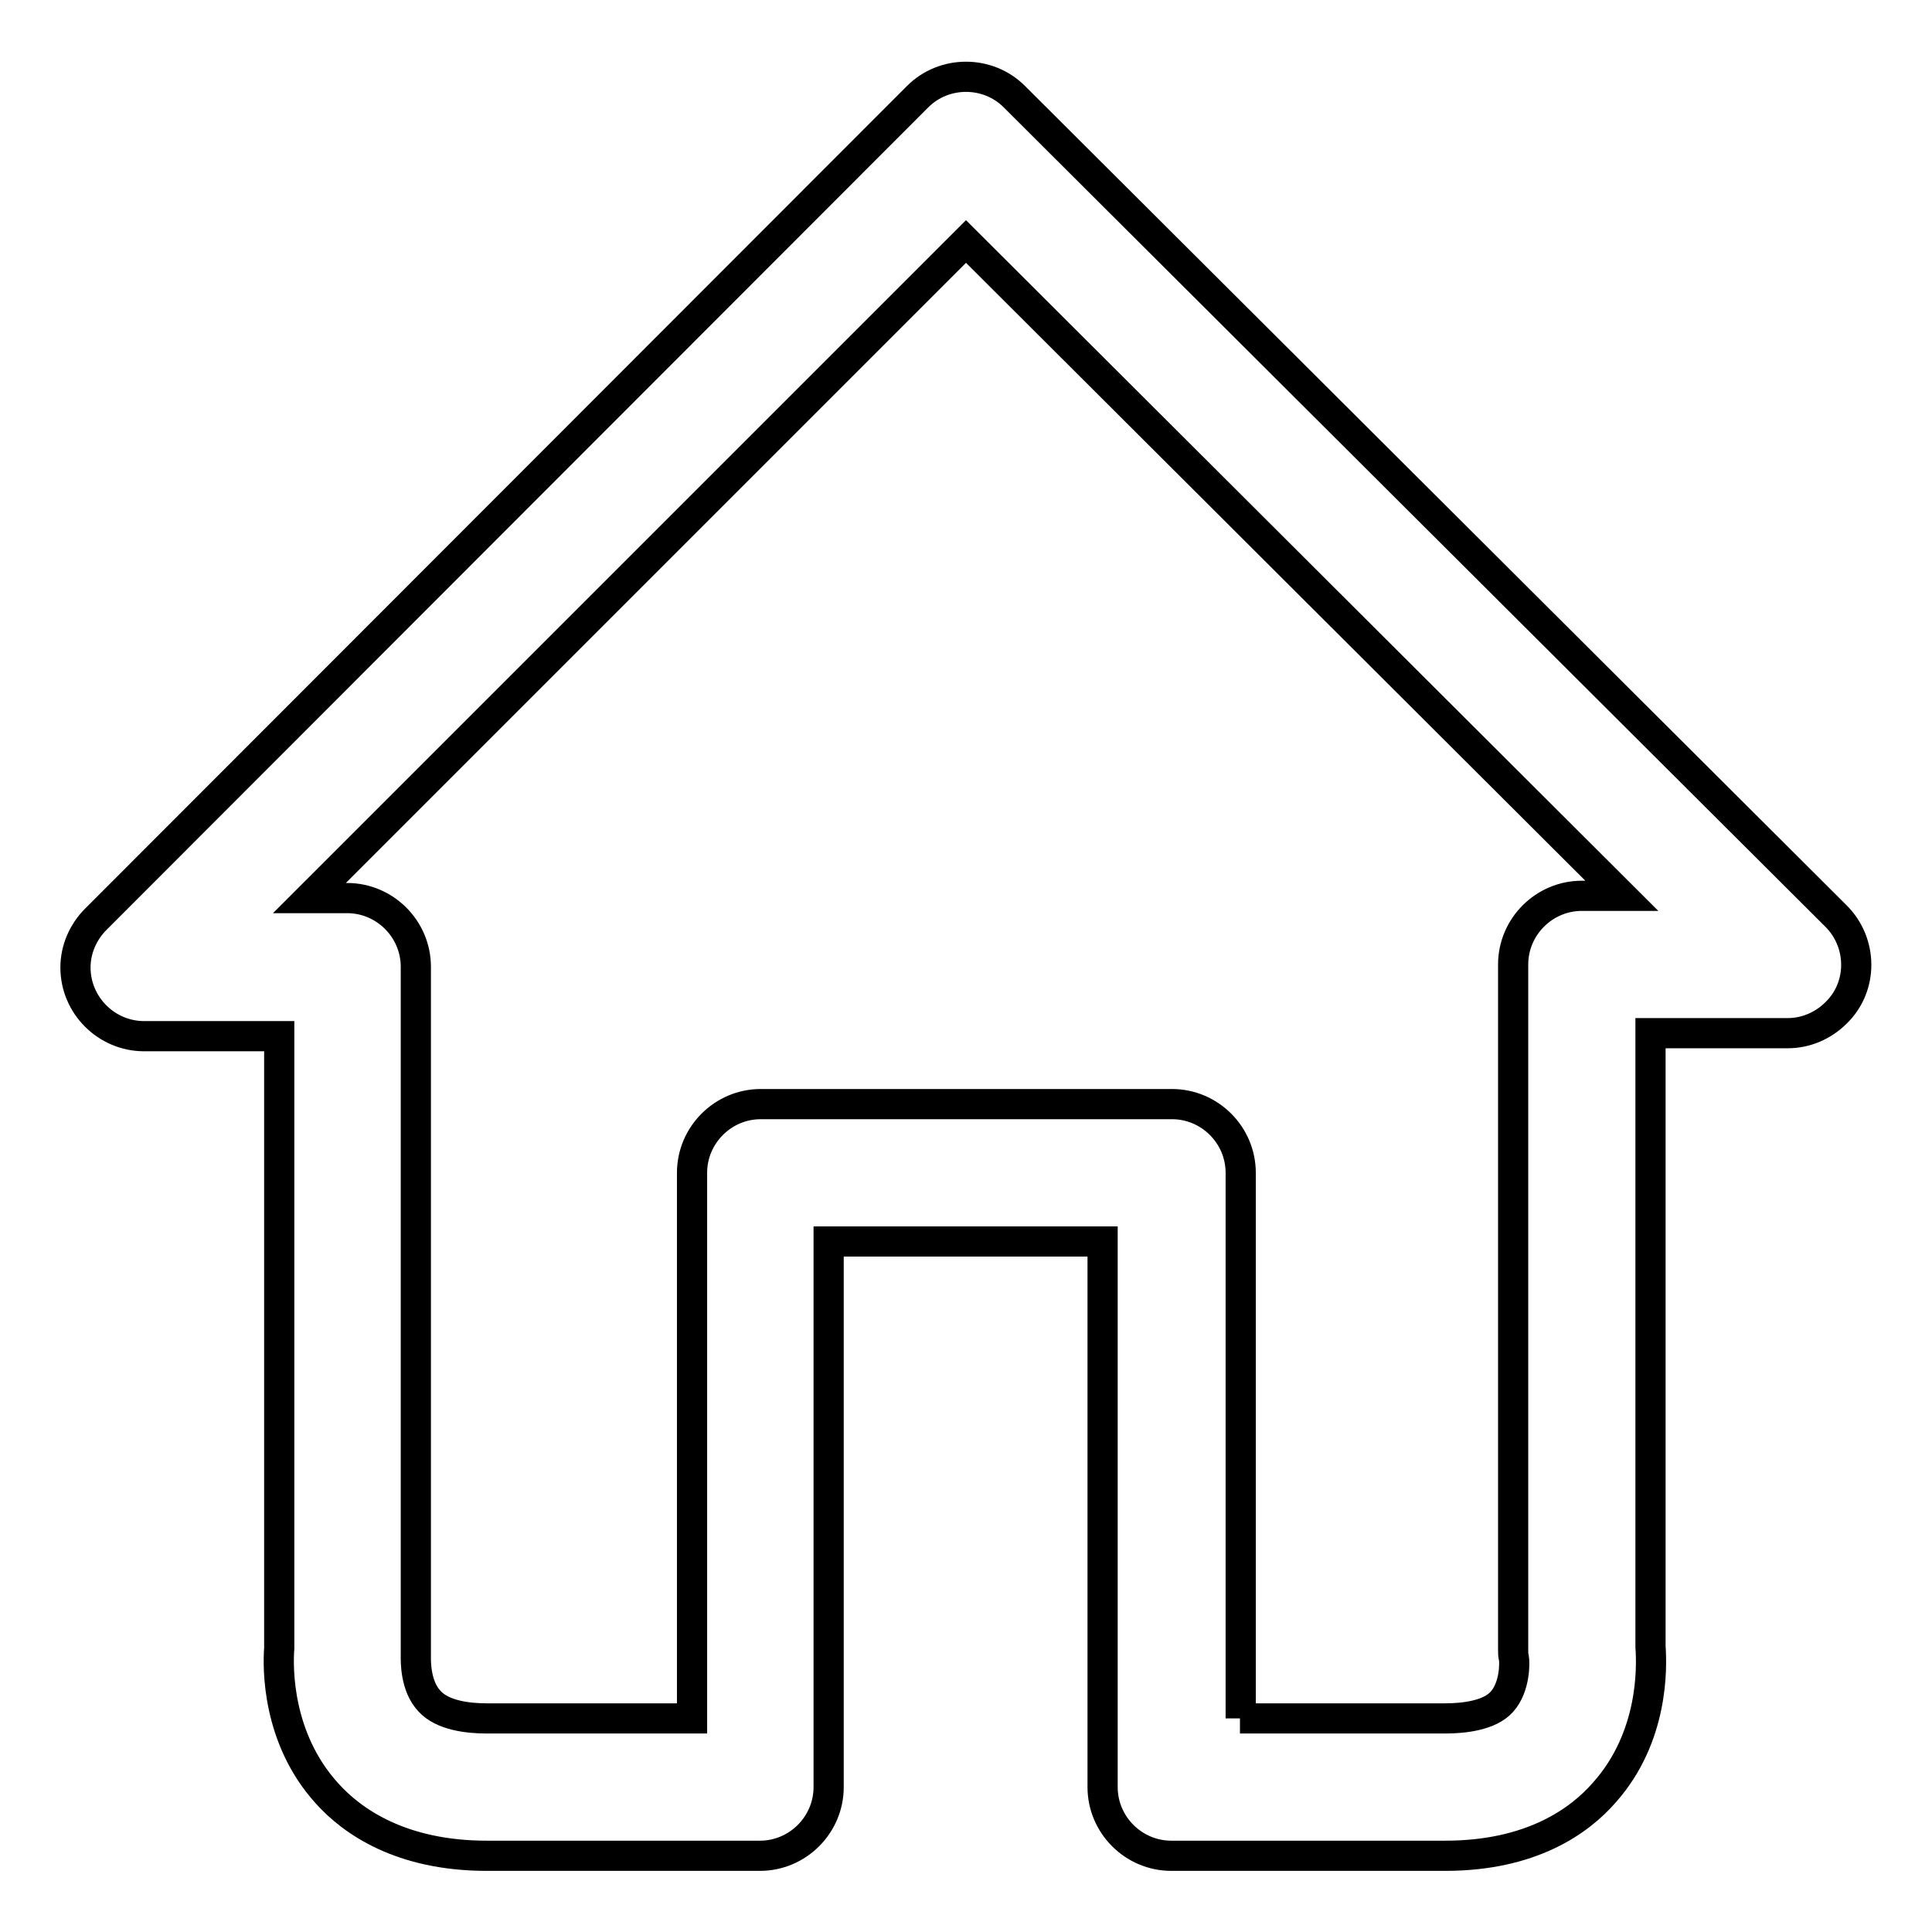
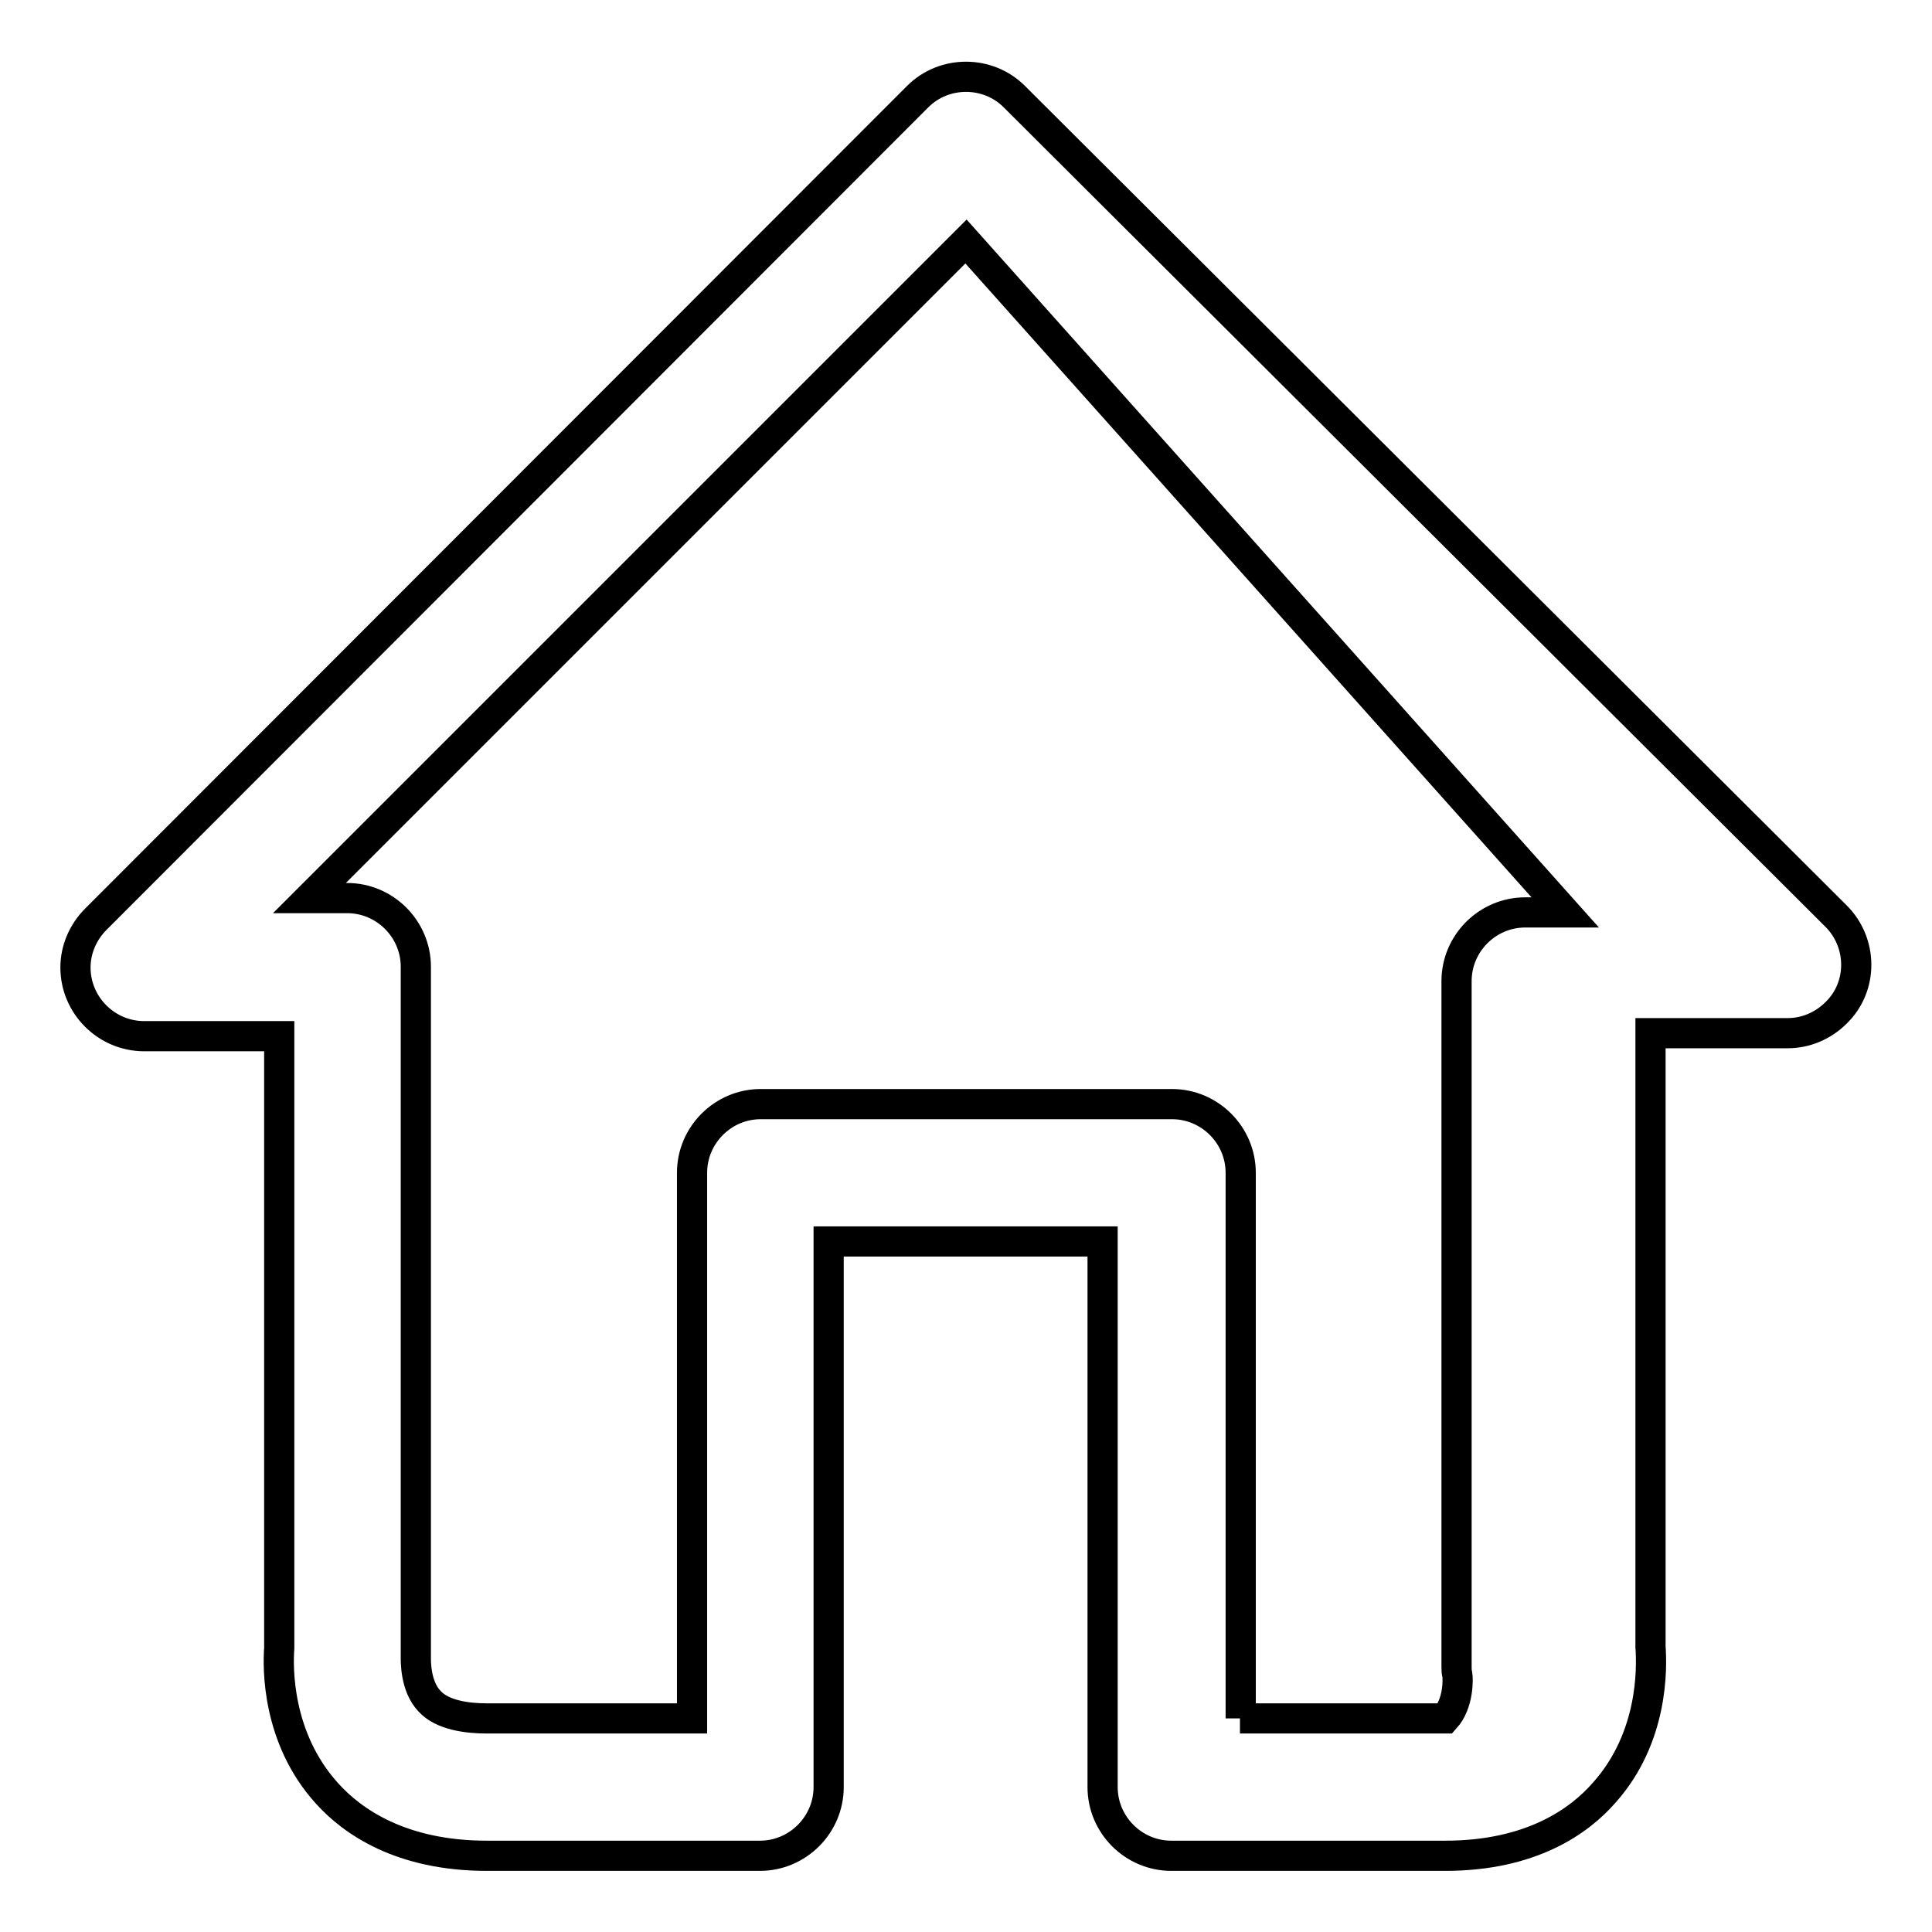
<svg xmlns="http://www.w3.org/2000/svg" version="1.1" x="0px" y="0px" viewBox="0 0 256 256" enable-background="new 0 0 256 256" xml:space="preserve">
  <g>
-     <path stroke-width="4" fill-opacity="0" stroke="#000000" d="M191.5,245.9h-36.3c-5,0-9.1-4.1-9.1-9.1v-72.3h-36.3v72.3c0,5-4.1,9.1-9.1,9.1H64.5 c-11.3,0-17.8-4.5-21.2-8.3c-6.6-7.3-6.5-16.6-6.3-19.2v-81.1H19.1c-5,0-9.1-4.1-9.1-9.1c0-2.4,1-4.7,2.7-6.4L121.6,12.8 c3.5-3.5,9.3-3.5,12.8,0l108.9,108.6c3.5,3.5,3.6,9.3,0,12.8c-1.7,1.7-4,2.7-6.4,2.7h-18.2v81.3c0.2,2.8,0.4,12-6.1,19.3 C209.3,241.3,202.9,245.9,191.5,245.9z M164.3,227.7h27.2c2.5,0,5.9-0.4,7.5-2.2c1.8-2,1.7-5.3,1.6-5.8c-0.1-0.4-0.1-0.6-0.1-1.1 v-90.8c0-5,4.1-9.1,9.1-9.1h5.3L128,32l-87,87h5c5,0,9.1,4.1,9.1,9.1v90.5c0,0.4,0,0.5,0,0.9c0,0.5-0.1,3.9,1.8,5.9 c1.7,1.9,5.1,2.3,7.6,2.3h27.2v-72.3c0-5,4.1-9.1,9.1-9.1h54.5c5,0,9.1,4.1,9.1,9.1V227.7z" />
+     <path stroke-width="4" fill-opacity="0" stroke="#000000" d="M191.5,245.9h-36.3c-5,0-9.1-4.1-9.1-9.1v-72.3h-36.3v72.3c0,5-4.1,9.1-9.1,9.1H64.5 c-11.3,0-17.8-4.5-21.2-8.3c-6.6-7.3-6.5-16.6-6.3-19.2v-81.1H19.1c-5,0-9.1-4.1-9.1-9.1c0-2.4,1-4.7,2.7-6.4L121.6,12.8 c3.5-3.5,9.3-3.5,12.8,0l108.9,108.6c3.5,3.5,3.6,9.3,0,12.8c-1.7,1.7-4,2.7-6.4,2.7h-18.2v81.3c0.2,2.8,0.4,12-6.1,19.3 C209.3,241.3,202.9,245.9,191.5,245.9z M164.3,227.7h27.2c1.8-2,1.7-5.3,1.6-5.8c-0.1-0.4-0.1-0.6-0.1-1.1 v-90.8c0-5,4.1-9.1,9.1-9.1h5.3L128,32l-87,87h5c5,0,9.1,4.1,9.1,9.1v90.5c0,0.4,0,0.5,0,0.9c0,0.5-0.1,3.9,1.8,5.9 c1.7,1.9,5.1,2.3,7.6,2.3h27.2v-72.3c0-5,4.1-9.1,9.1-9.1h54.5c5,0,9.1,4.1,9.1,9.1V227.7z" />
  </g>
</svg>